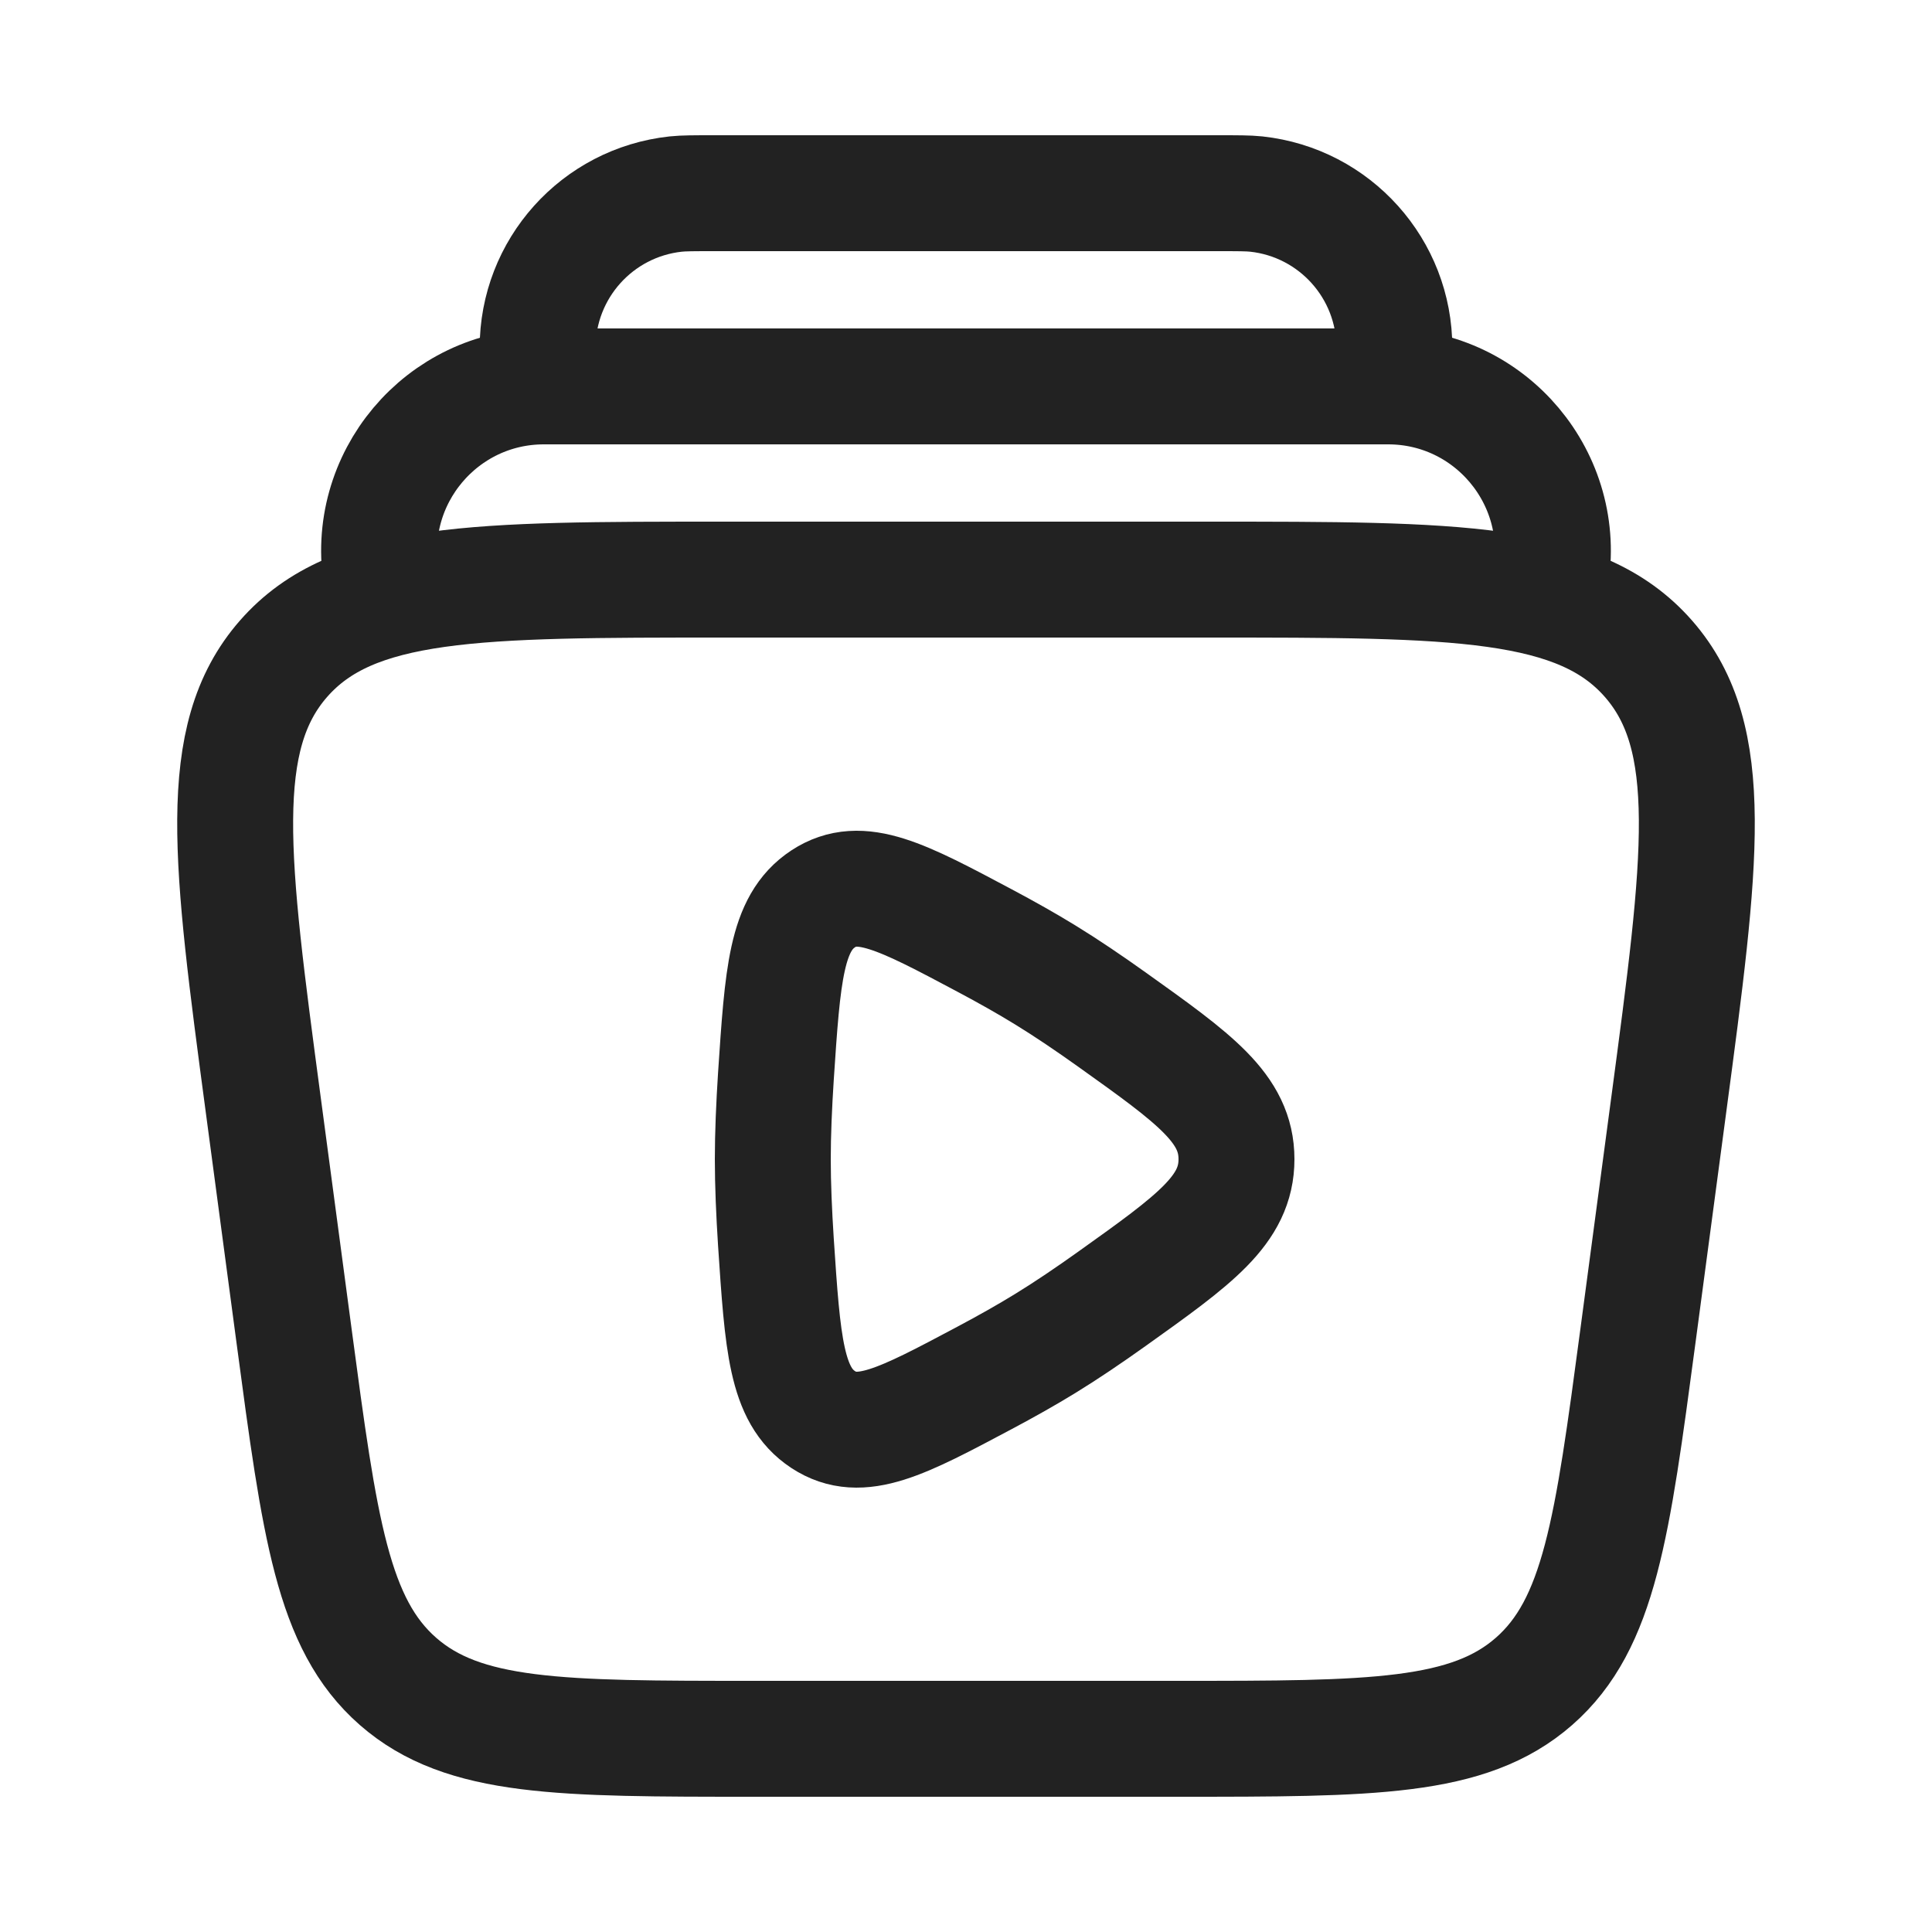
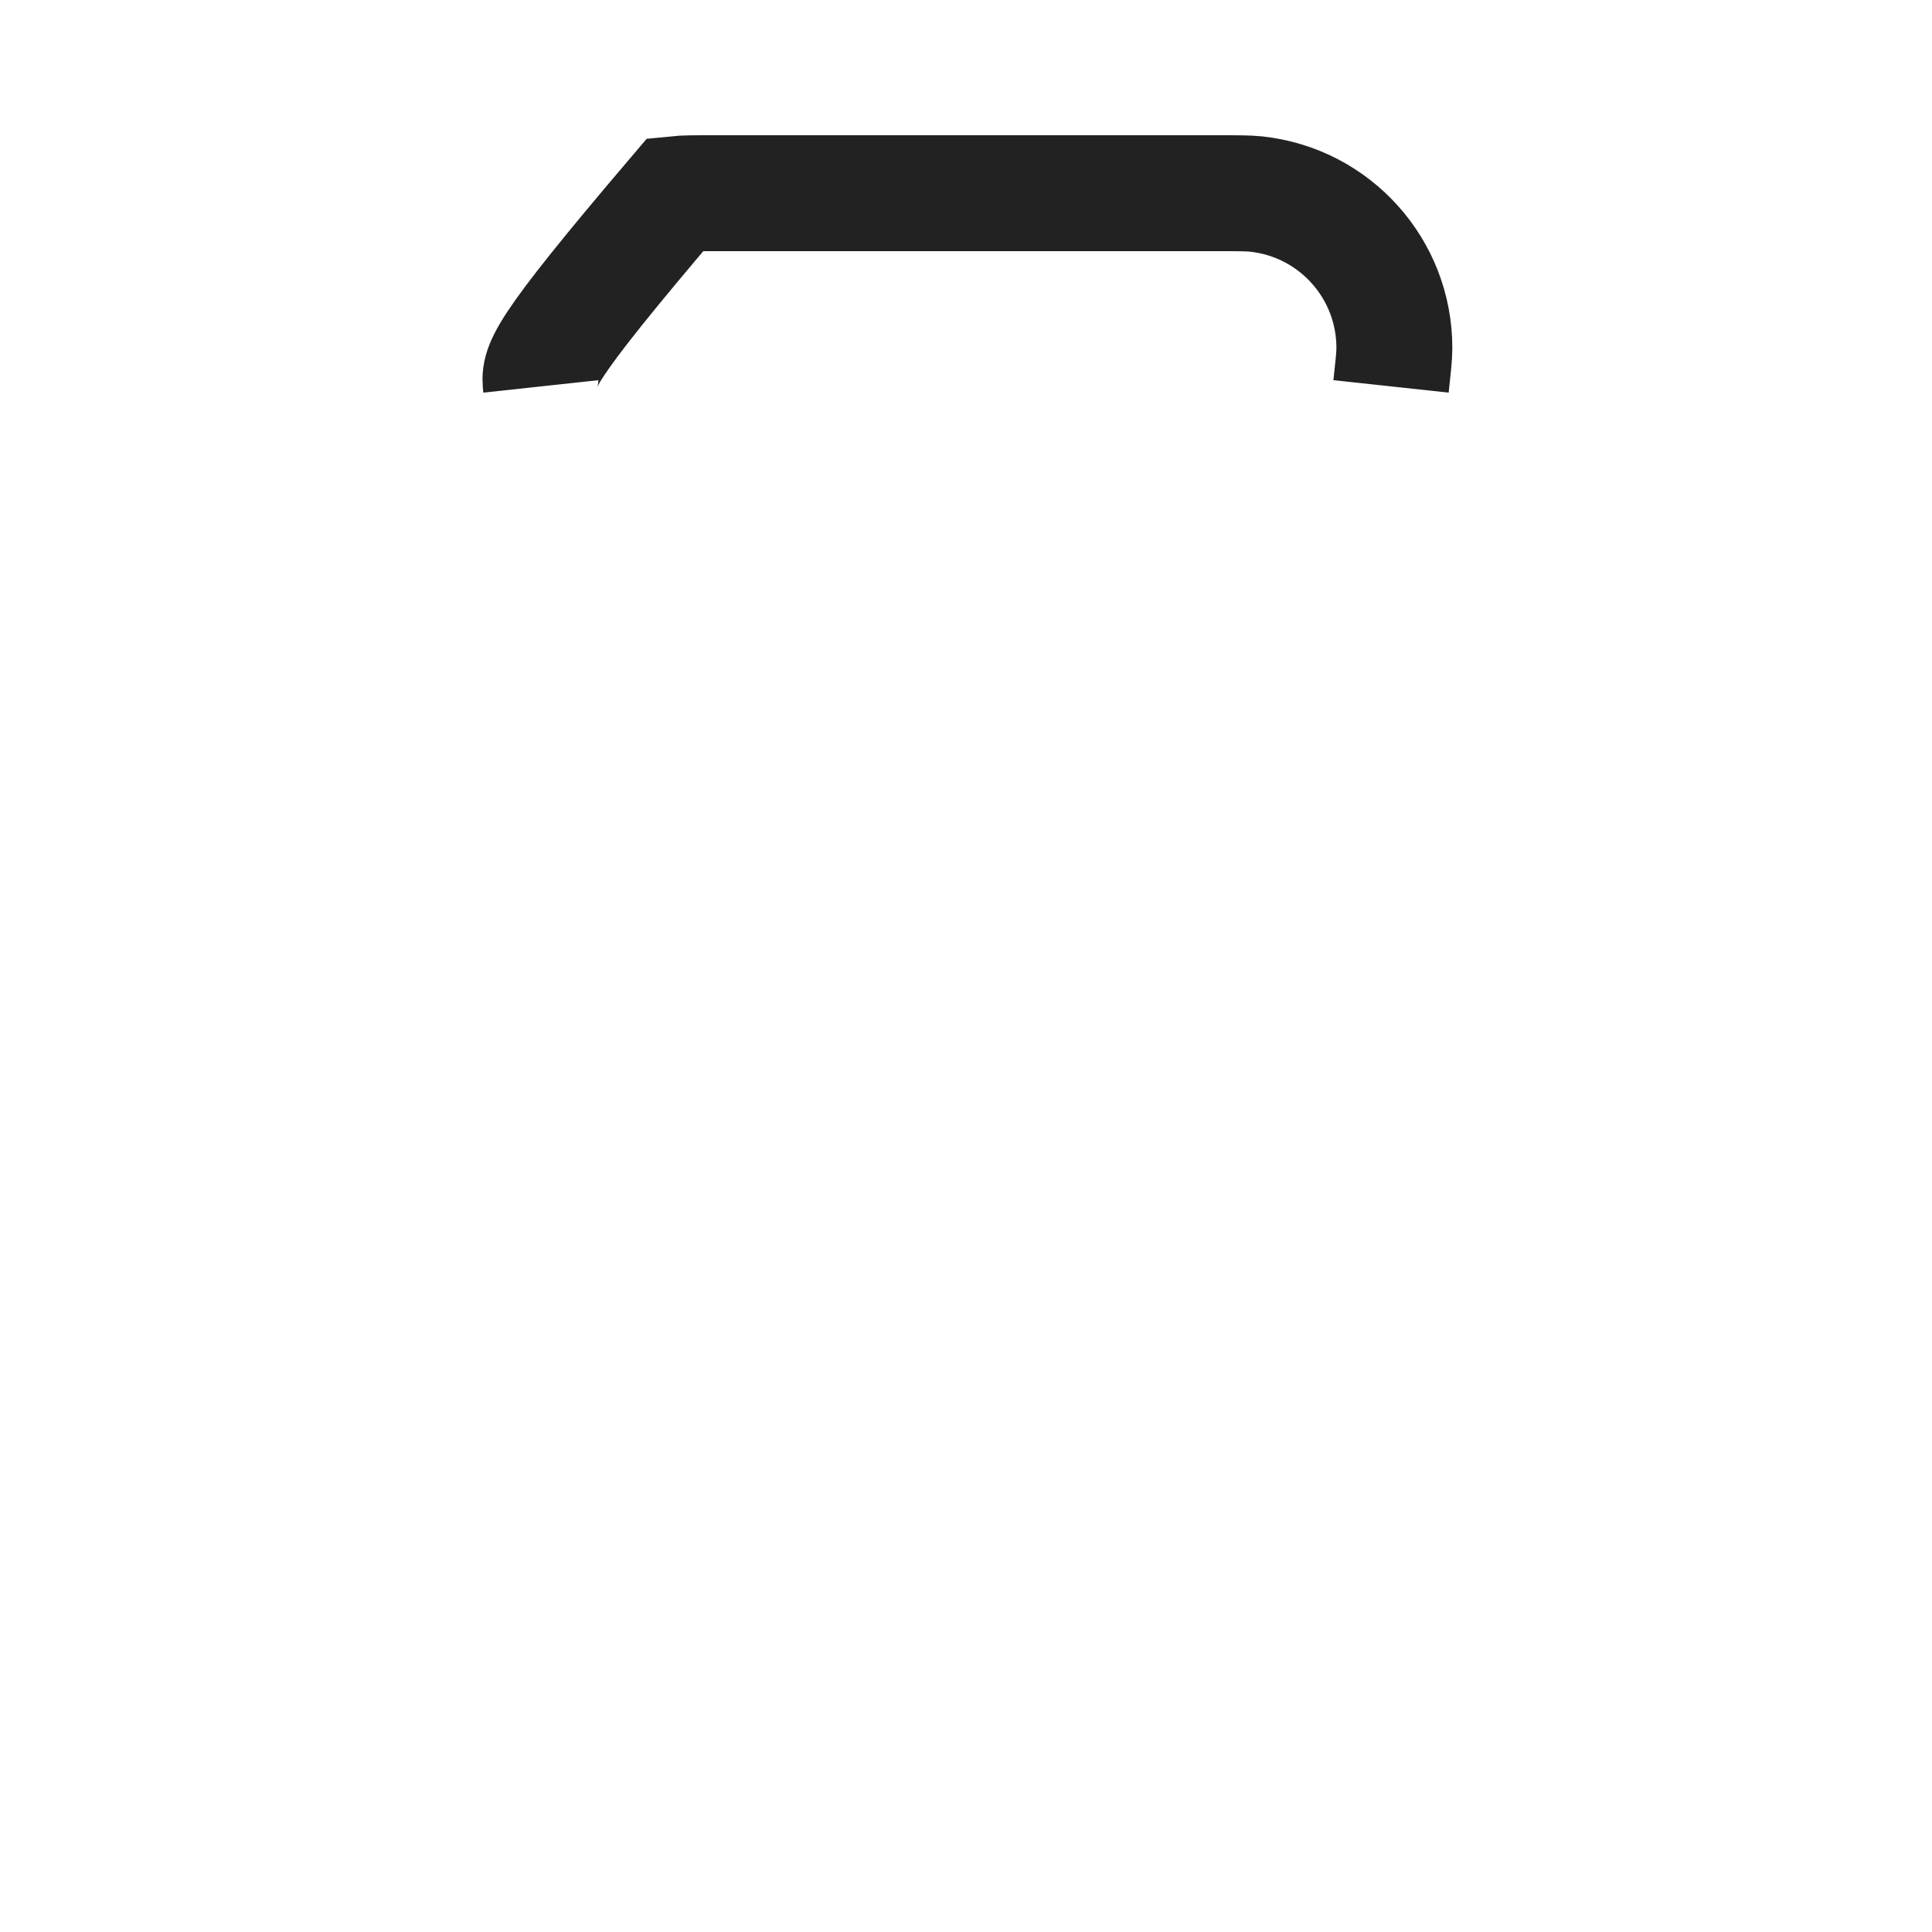
<svg xmlns="http://www.w3.org/2000/svg" width="25" height="25" viewBox="0 0 25 25" fill="none">
-   <path d="M3.406 14.293C2.984 11.129 2.773 9.548 3.669 8.524C4.566 7.5 6.162 7.5 9.353 7.5H15.647C18.838 7.5 20.434 7.5 21.331 8.524C22.227 9.548 22.016 11.129 21.594 14.293L21.194 17.293C20.863 19.774 20.698 21.014 19.85 21.757C19.001 22.5 17.75 22.5 15.247 22.5H9.753C7.25 22.5 5.999 22.5 5.15 21.757C4.302 21.014 4.137 19.774 3.806 17.293L3.406 14.293Z" stroke="#222222" stroke-width="1.5" />
-   <path d="M20.062 7.5C20.291 6.195 19.287 5 17.962 5H7.038C5.713 5 4.709 6.195 4.938 7.5" stroke="#222222" stroke-width="1.5" />
-   <path d="M18 5C18.028 4.741 18.043 4.611 18.043 4.504C18.045 3.481 17.274 2.621 16.256 2.511C16.15 2.5 16.02 2.5 15.759 2.5H9.241C8.98 2.5 8.85 2.5 8.744 2.511C7.726 2.621 6.955 3.481 6.957 4.504C6.957 4.611 6.972 4.741 7 5" stroke="#222222" stroke-width="1.5" />
-   <path d="M14.388 13.193C15.463 13.96 16 14.344 16 15C16 15.656 15.463 16.04 14.388 16.807C14.091 17.019 13.797 17.218 13.526 17.384C13.289 17.53 13.02 17.681 12.742 17.829C11.669 18.4 11.133 18.685 10.652 18.369C10.171 18.053 10.128 17.392 10.04 16.069C10.016 15.695 10 15.329 10 15C10 14.671 10.016 14.305 10.04 13.931C10.128 12.608 10.171 11.947 10.652 11.631C11.133 11.315 11.669 11.6 12.742 12.171C13.02 12.319 13.289 12.47 13.526 12.616C13.797 12.782 14.091 12.981 14.388 13.193Z" stroke="#222222" stroke-width="1.5" />
+   <path d="M18 5C18.028 4.741 18.043 4.611 18.043 4.504C18.045 3.481 17.274 2.621 16.256 2.511C16.15 2.5 16.02 2.5 15.759 2.5H9.241C8.98 2.5 8.85 2.5 8.744 2.511C6.957 4.611 6.972 4.741 7 5" stroke="#222222" stroke-width="1.5" />
</svg>